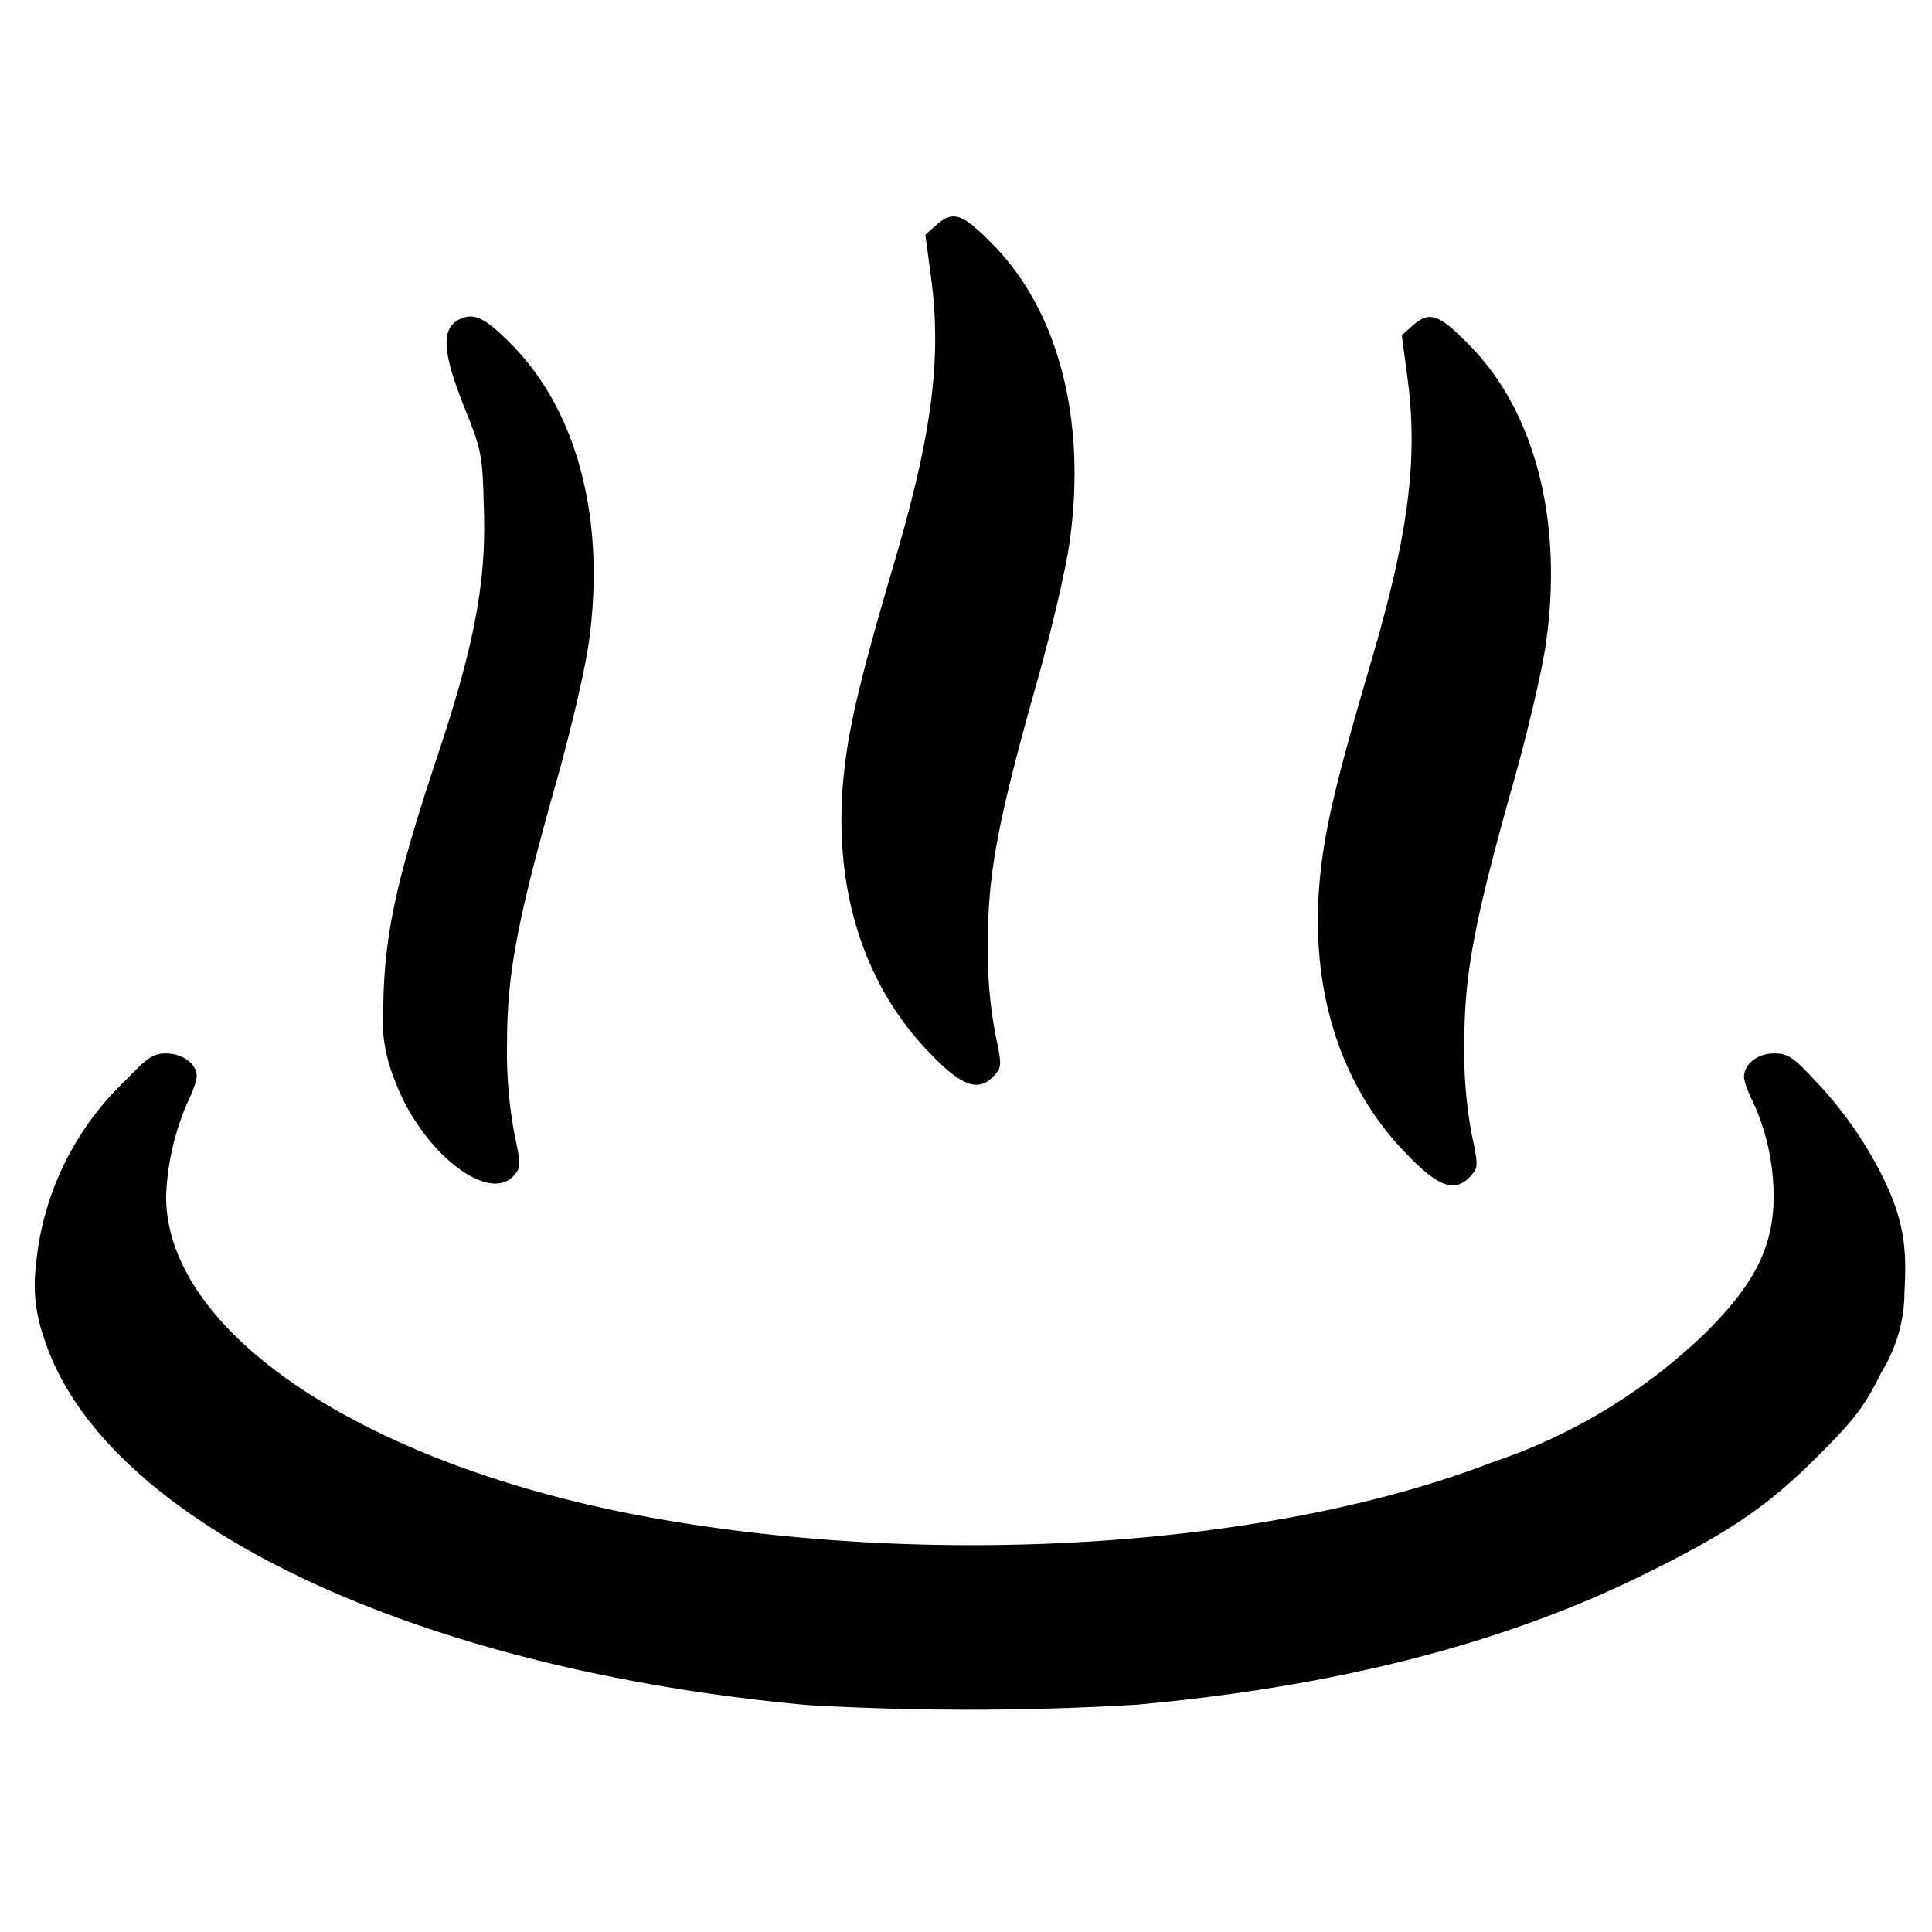
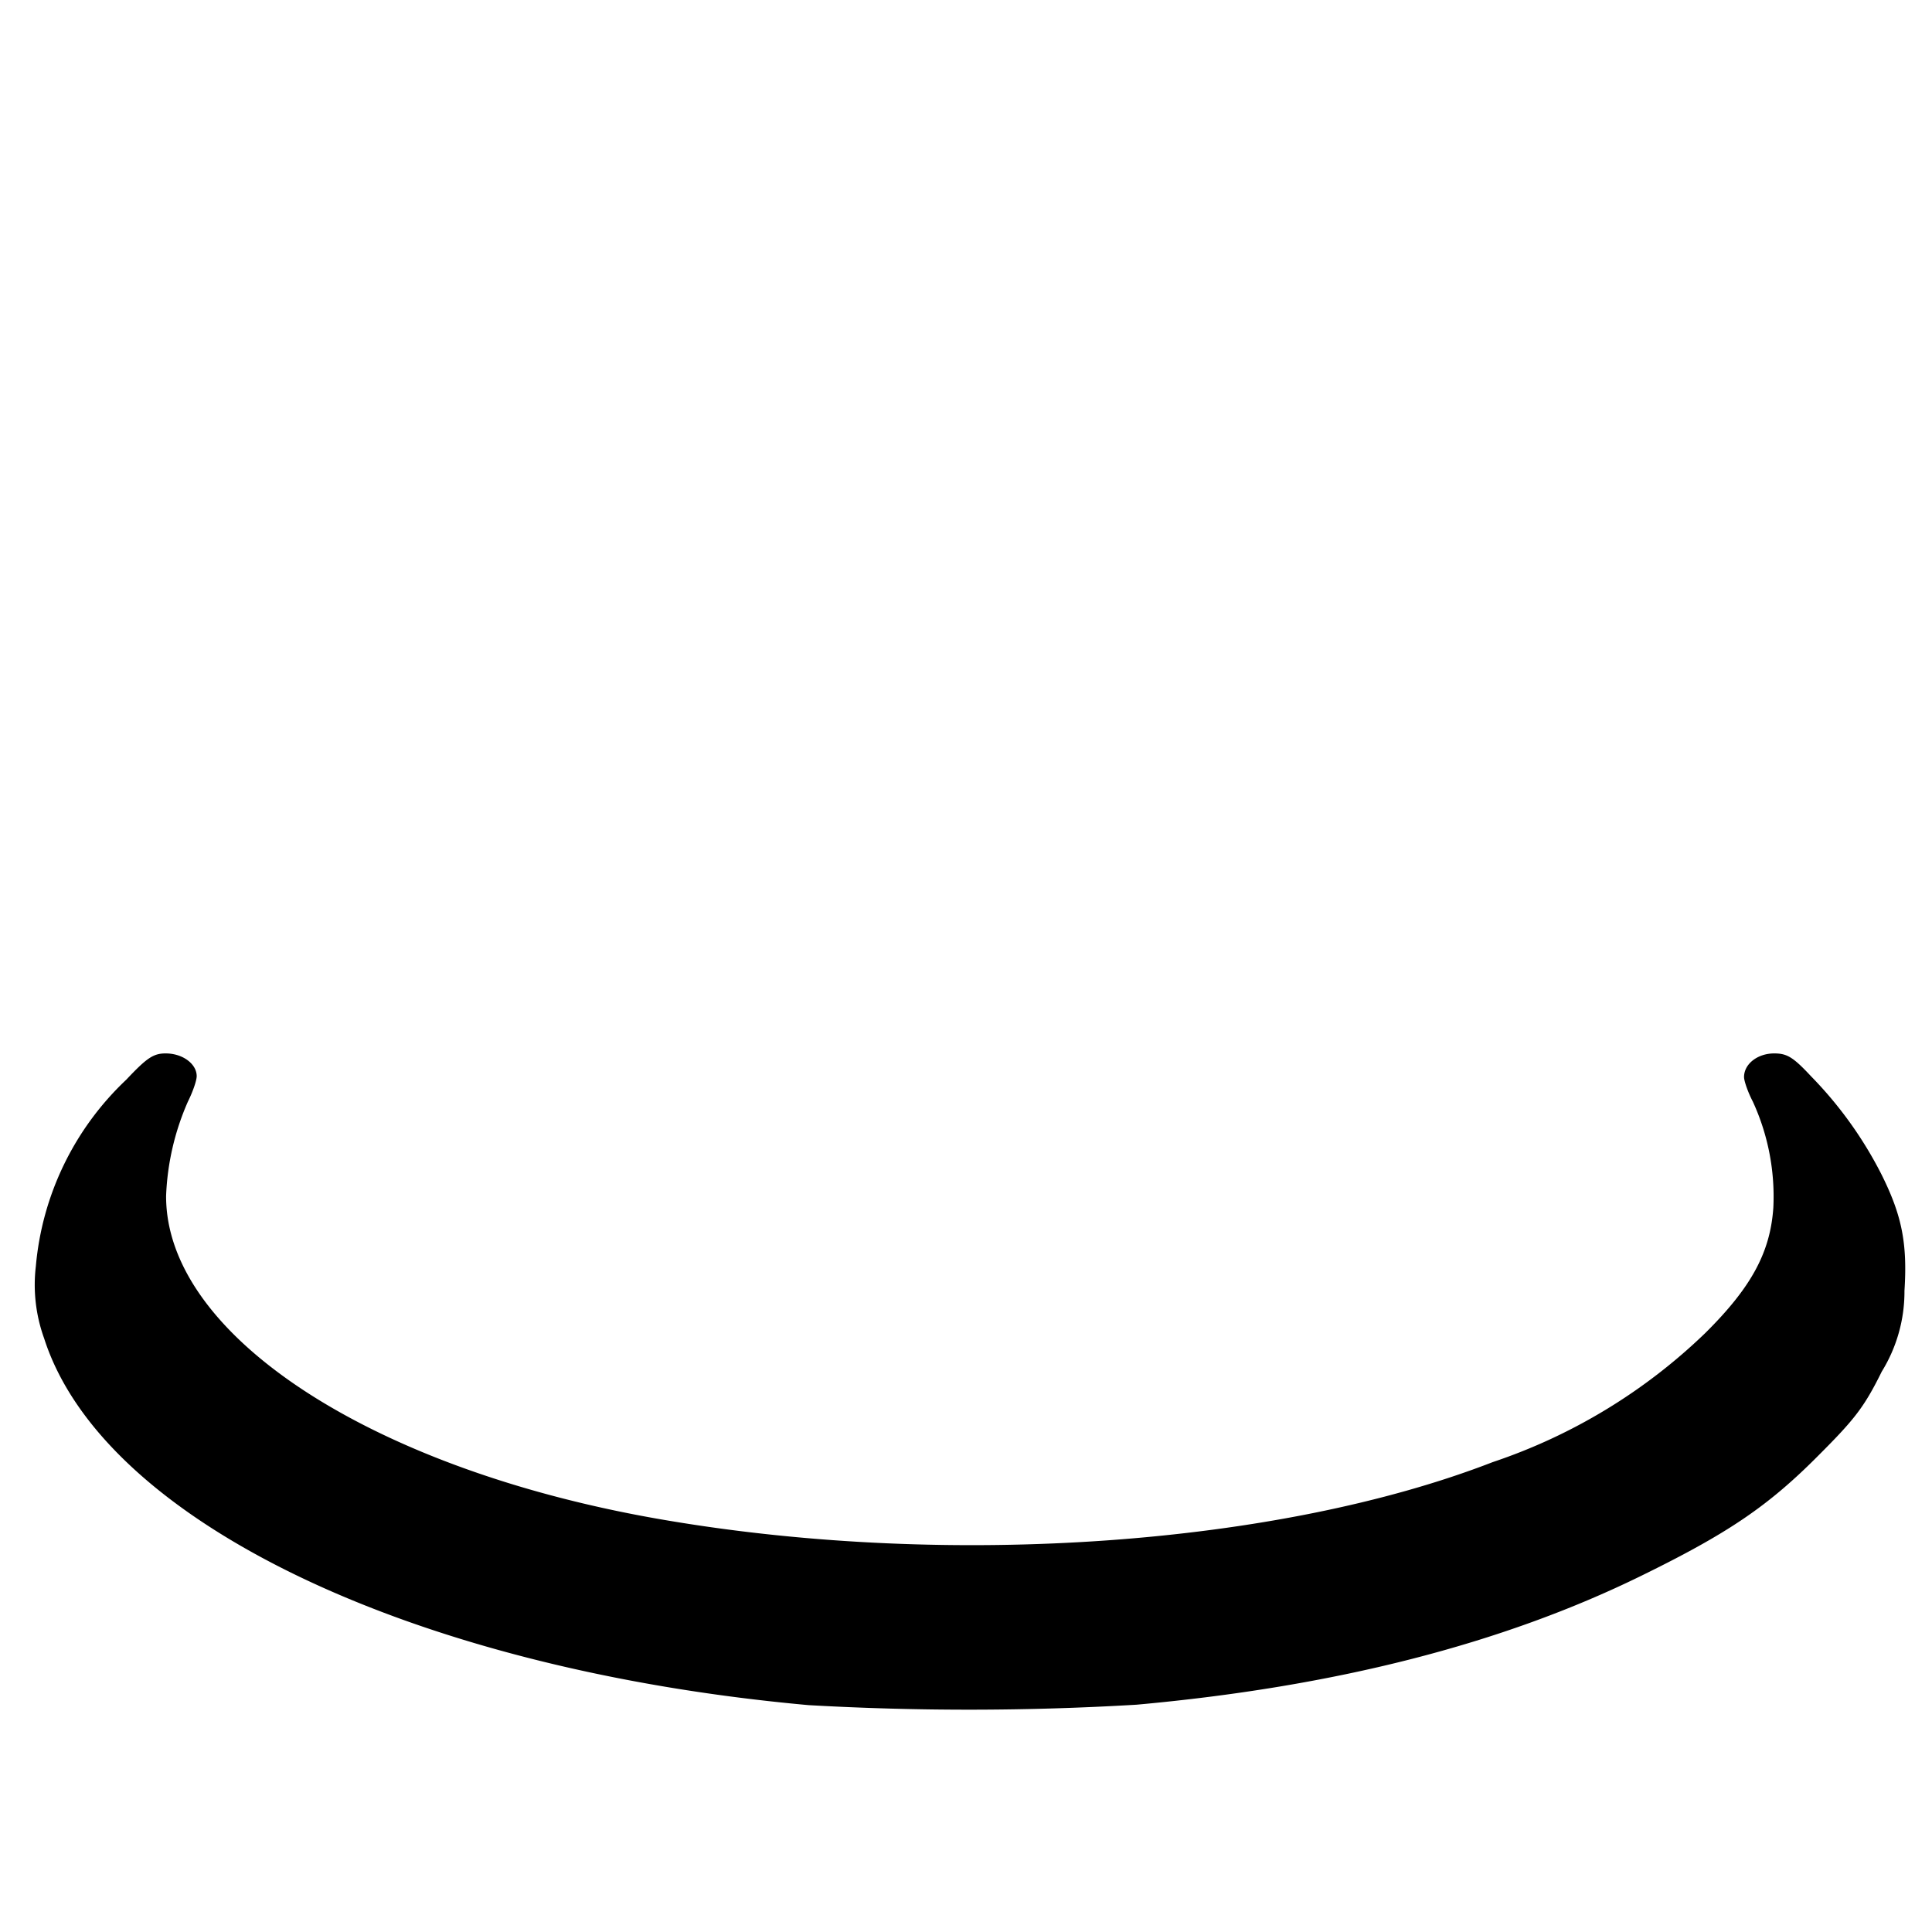
<svg xmlns="http://www.w3.org/2000/svg" width="589.3" height="589.3" version="1.0" viewBox="0 0 442 442">
-   <path d="m214.4 51.3-2.7 2.4 1.3 9.7c2.5 18.8.2 36.1-8.5 65.6-7.8 26.6-10.4 37.5-11.5 48.7-2.5 25.3 4.5 47.8 20 63.5 7.2 7.5 11 8.7 14.5 4.8 1.7-1.9 1.7-2.4.2-9.5a102 102 0 0 1-1.7-20.7c0-15.8 2.2-27.6 10.9-58.6 3.4-11.8 6.8-26.4 7.7-32.5 4.1-27.9-2.2-53-17.1-68.4-7.2-7.4-9.3-8.2-13.1-5zM106 72.7c-5.2 1.8-5.1 7.1.2 20.4 4 10 4.2 10.9 4.5 23.4.6 16.7-2.3 31.5-10.6 56.4-9.3 27.9-12.1 40.6-12.4 56.6a37 37 0 0 0 2.6 17.6c5.9 16.1 21.3 28.4 27.2 21.9 1.7-1.9 1.7-2.4.2-9.5a102 102 0 0 1-1.7-20.7c0-15.8 2.2-27.6 10.9-58.6 3.4-11.8 6.8-26.4 7.7-32.5 4.1-27.9-2.2-53-17.1-68.4-5.9-6.1-8.6-7.6-11.5-6.6zM323.4 74.3l-2.7 2.4 1.3 9.7c2.5 18.8.2 36.1-8.5 65.6-7.8 26.6-10.4 37.5-11.5 48.7-2.5 25.3 4.5 47.8 20 63.5 7.2 7.5 11 8.7 14.5 4.8 1.7-1.9 1.7-2.4.2-9.5a102 102 0 0 1-1.7-20.7c0-15.8 2.2-27.6 10.9-58.6 3.4-11.8 6.8-26.4 7.7-32.5 4.1-27.9-2.2-53-17.1-68.4-7.2-7.4-9.3-8.2-13.1-5z" />
  <path d="M28.9 247a66.7 66.7 0 0 0-20.7 42.7 36 36 0 0 0 1.9 16.5C23.5 348 94.3 381.9 185 390.1a647 647 0 0 0 75-.1c45.4-4.1 83.7-13.9 115.5-29.5 19.8-9.7 29-15.9 40.6-27.6 8.2-8.2 10.4-11 14.4-19.1a34.8 34.8 0 0 0 5.2-18.5c.7-10.9-.6-17.3-5.3-26.7a91 91 0 0 0-16.1-22.4c-4.1-4.4-5.5-5.2-8.4-5.2-3.8 0-6.9 2.4-6.9 5.4 0 .9.9 3.5 2 5.6a52 52 0 0 1 4.7 24.3c-.7 10.2-5 18.2-15.6 28.7a129 129 0 0 1-48.6 29.5c-49 19-123.6 24.3-188.5 13.4-67.2-11.2-115.1-42.2-115-74.3a59 59 0 0 1 5-21.6c1.1-2.2 2-4.8 2-5.8 0-2.8-3.2-5.2-7.1-5.2-2.8 0-4.3 1-9 6z" />
</svg>